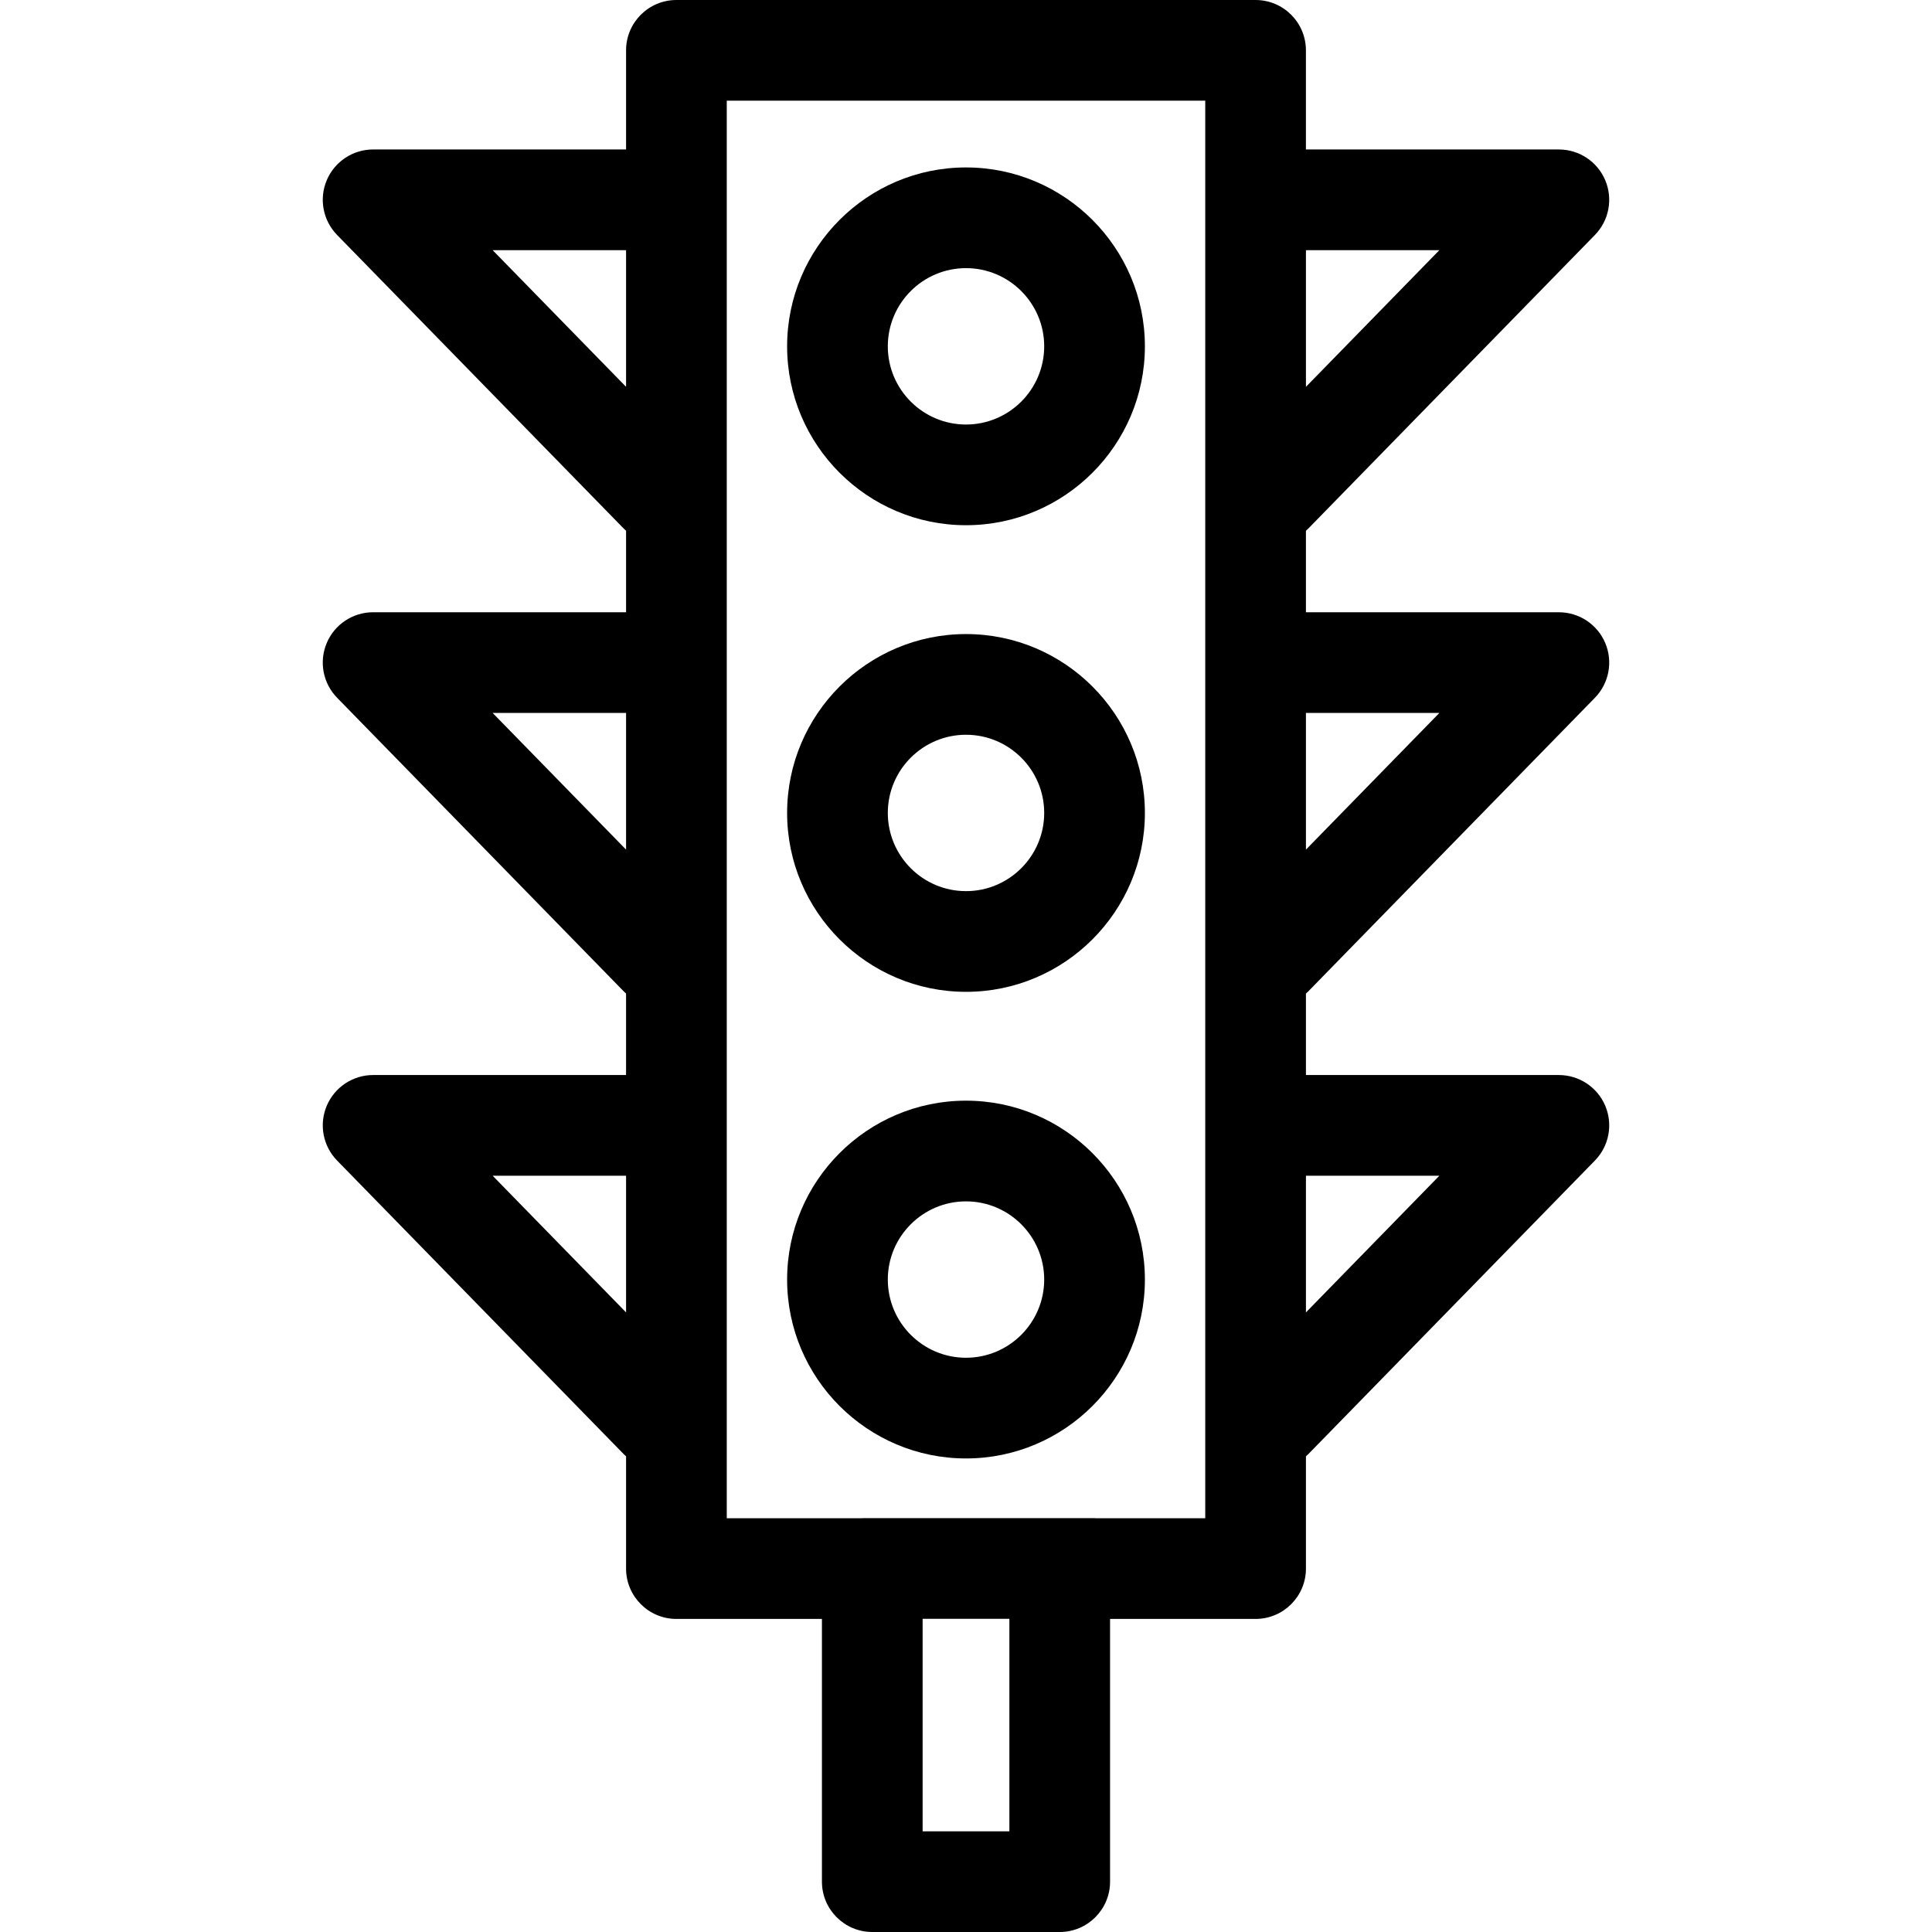
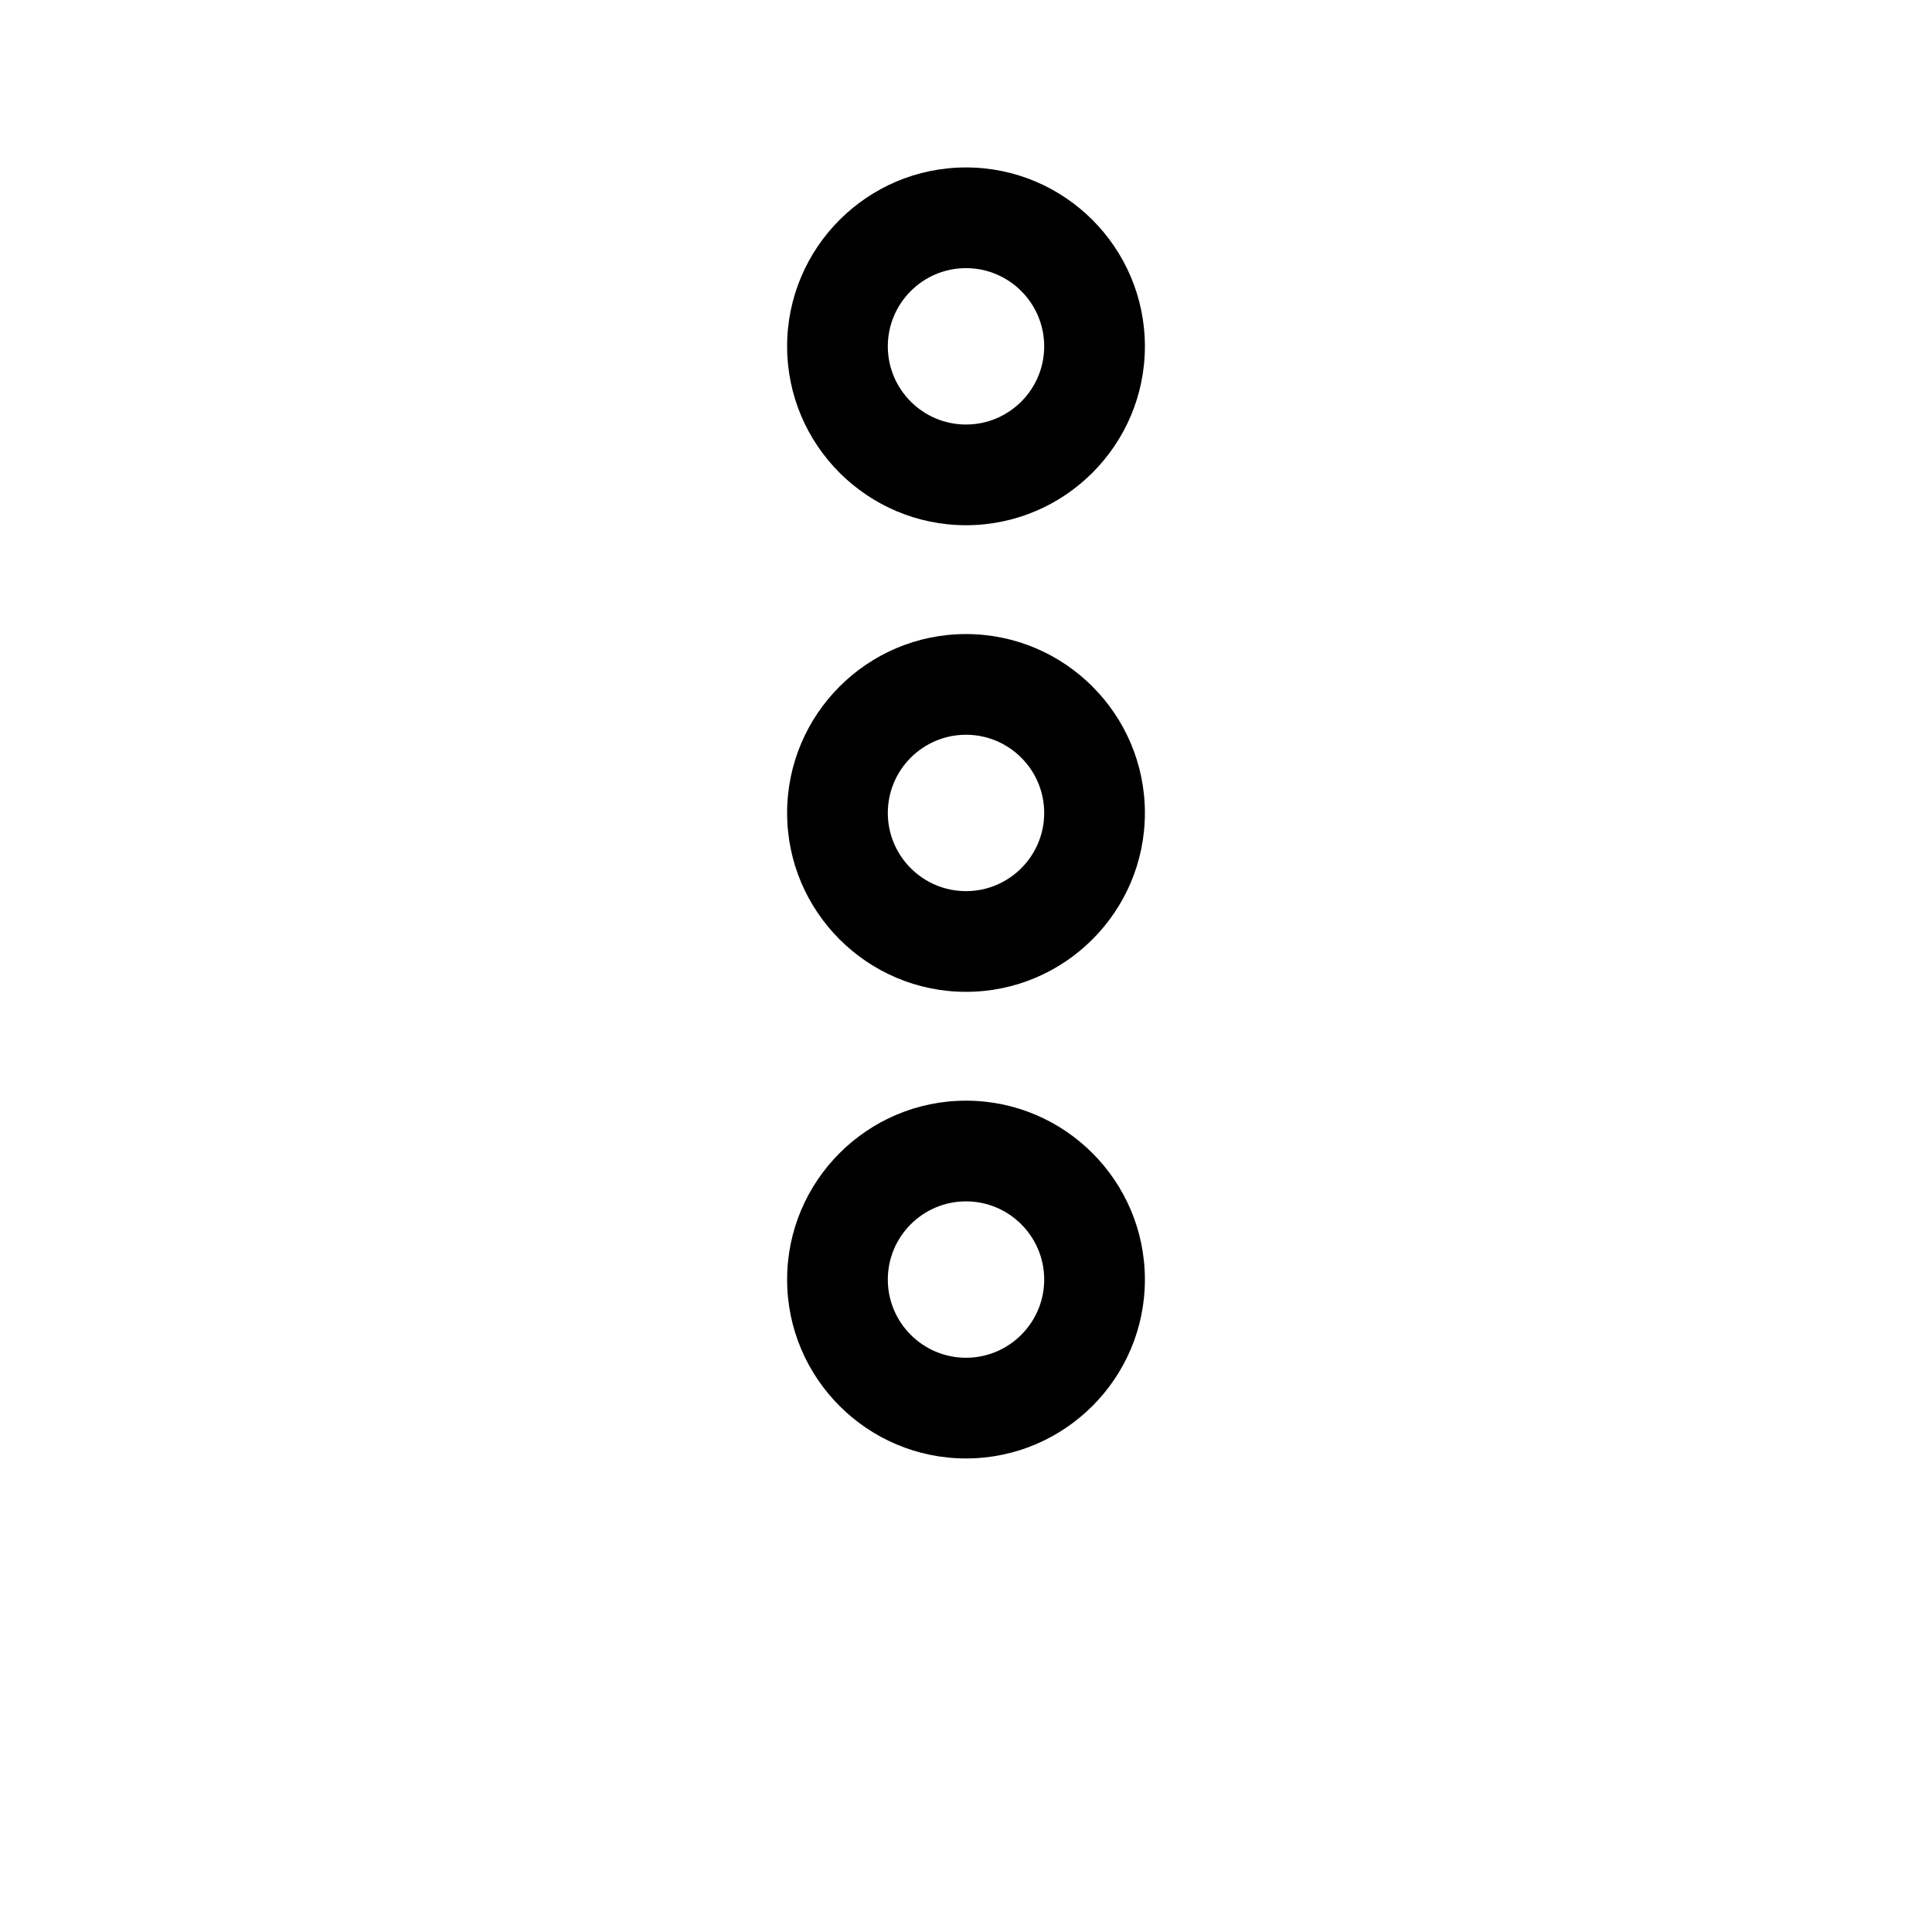
<svg xmlns="http://www.w3.org/2000/svg" version="1.1" id="Capa_1" x="0px" y="0px" width="479.672px" height="479.673px" viewBox="0 0 479.672 479.673" style="enable-background:new 0 0 479.672 479.673;" xml:space="preserve">
  <g>
    <g>
-       <path d="M92.639,266.906c-5.028,0-9.567,3.014-11.52,7.647c-1.952,4.634-0.938,9.987,2.575,13.585l71.197,72.926    c0.176,0.181,0.363,0.34,0.547,0.506v27.874c0,6.902,5.597,12.5,12.5,12.5h36.129v65.229c0,6.904,5.597,12.5,12.5,12.5h46.537    c6.903,0,12.5-5.596,12.5-12.5v-65.229h36.132c6.902,0,12.5-5.598,12.5-12.5v-27.872c0.184-0.168,0.371-0.326,0.548-0.506    l71.195-72.926c3.514-3.599,4.527-8.951,2.575-13.585s-6.491-7.647-11.52-7.647h-62.8v-20.233    c0.184-0.167,0.371-0.326,0.548-0.506l71.195-72.927c3.514-3.598,4.527-8.951,2.575-13.585c-1.952-4.634-6.491-7.647-11.52-7.647    h-62.8v-20.234c0.184-0.167,0.371-0.326,0.548-0.506l71.195-72.927c3.514-3.598,4.527-8.951,2.575-13.585    s-6.491-7.647-11.52-7.647h-62.8V12.5c0-6.904-5.598-12.5-12.5-12.5H167.939c-6.903,0-12.5,5.596-12.5,12.5v24.609h-62.8    c-5.028,0-9.567,3.013-11.52,7.647c-1.952,4.634-0.938,9.986,2.575,13.584l71.197,72.927c0.176,0.18,0.363,0.338,0.547,0.505    v20.235h-62.8c-5.028,0-9.567,3.013-11.52,7.647c-1.952,4.634-0.938,9.987,2.575,13.584l71.197,72.927    c0.176,0.18,0.363,0.339,0.547,0.506v20.233H92.639V266.906z M122.312,291.906h33.127v33.933L122.312,291.906z M229.067,454.672    v-52.753h21.537v52.753H229.067z M357.363,291.906l-33.127,33.933v-33.933H357.363z M357.363,177.008l-33.127,33.932v-33.932    H357.363z M357.363,62.109l-33.127,33.933V62.109H357.363z M180.439,25h118.798v351.943h-27.082    c-0.16-0.006-0.319-0.023-0.482-0.023h-57.417c-0.163,0-0.321,0.018-0.483,0.023H180.44L180.439,25L180.439,25z M122.312,62.109    h33.127v33.932L122.312,62.109z M122.312,177.008h33.127v33.932L122.312,177.008z" />
      <path d="M239.837,130.399c24.49,0,44.414-19.924,44.414-44.413c0-24.489-19.924-44.413-44.414-44.413    c-24.489,0-44.413,19.924-44.413,44.413C195.424,110.475,215.348,130.399,239.837,130.399z M239.837,66.573    c10.705,0,19.414,8.708,19.414,19.413s-8.709,19.413-19.414,19.413c-10.704,0-19.413-8.708-19.413-19.413    S229.133,66.573,239.837,66.573z" />
      <path d="M239.837,246.249c24.49,0,44.414-19.923,44.414-44.413s-19.924-44.413-44.414-44.413    c-24.489,0-44.413,19.924-44.413,44.413S215.348,246.249,239.837,246.249z M239.837,182.423c10.705,0,19.414,8.708,19.414,19.413    c0,10.704-8.709,19.413-19.414,19.413c-10.704,0-19.413-8.708-19.413-19.413S229.133,182.423,239.837,182.423z" />
      <path d="M239.837,362.1c24.49,0,44.414-19.925,44.414-44.414c0-24.49-19.925-44.414-44.414-44.414s-44.413,19.924-44.413,44.414    C195.424,342.175,215.348,362.1,239.837,362.1z M239.837,298.273c10.705,0,19.414,8.707,19.414,19.412    s-8.709,19.414-19.414,19.414c-10.704,0-19.413-8.709-19.413-19.414C220.424,306.982,229.133,298.273,239.837,298.273z" />
    </g>
  </g>
  <g>
</g>
  <g>
</g>
  <g>
</g>
  <g>
</g>
  <g>
</g>
  <g>
</g>
  <g>
</g>
  <g>
</g>
  <g>
</g>
  <g>
</g>
  <g>
</g>
  <g>
</g>
  <g>
</g>
  <g>
</g>
  <g>
</g>
</svg>